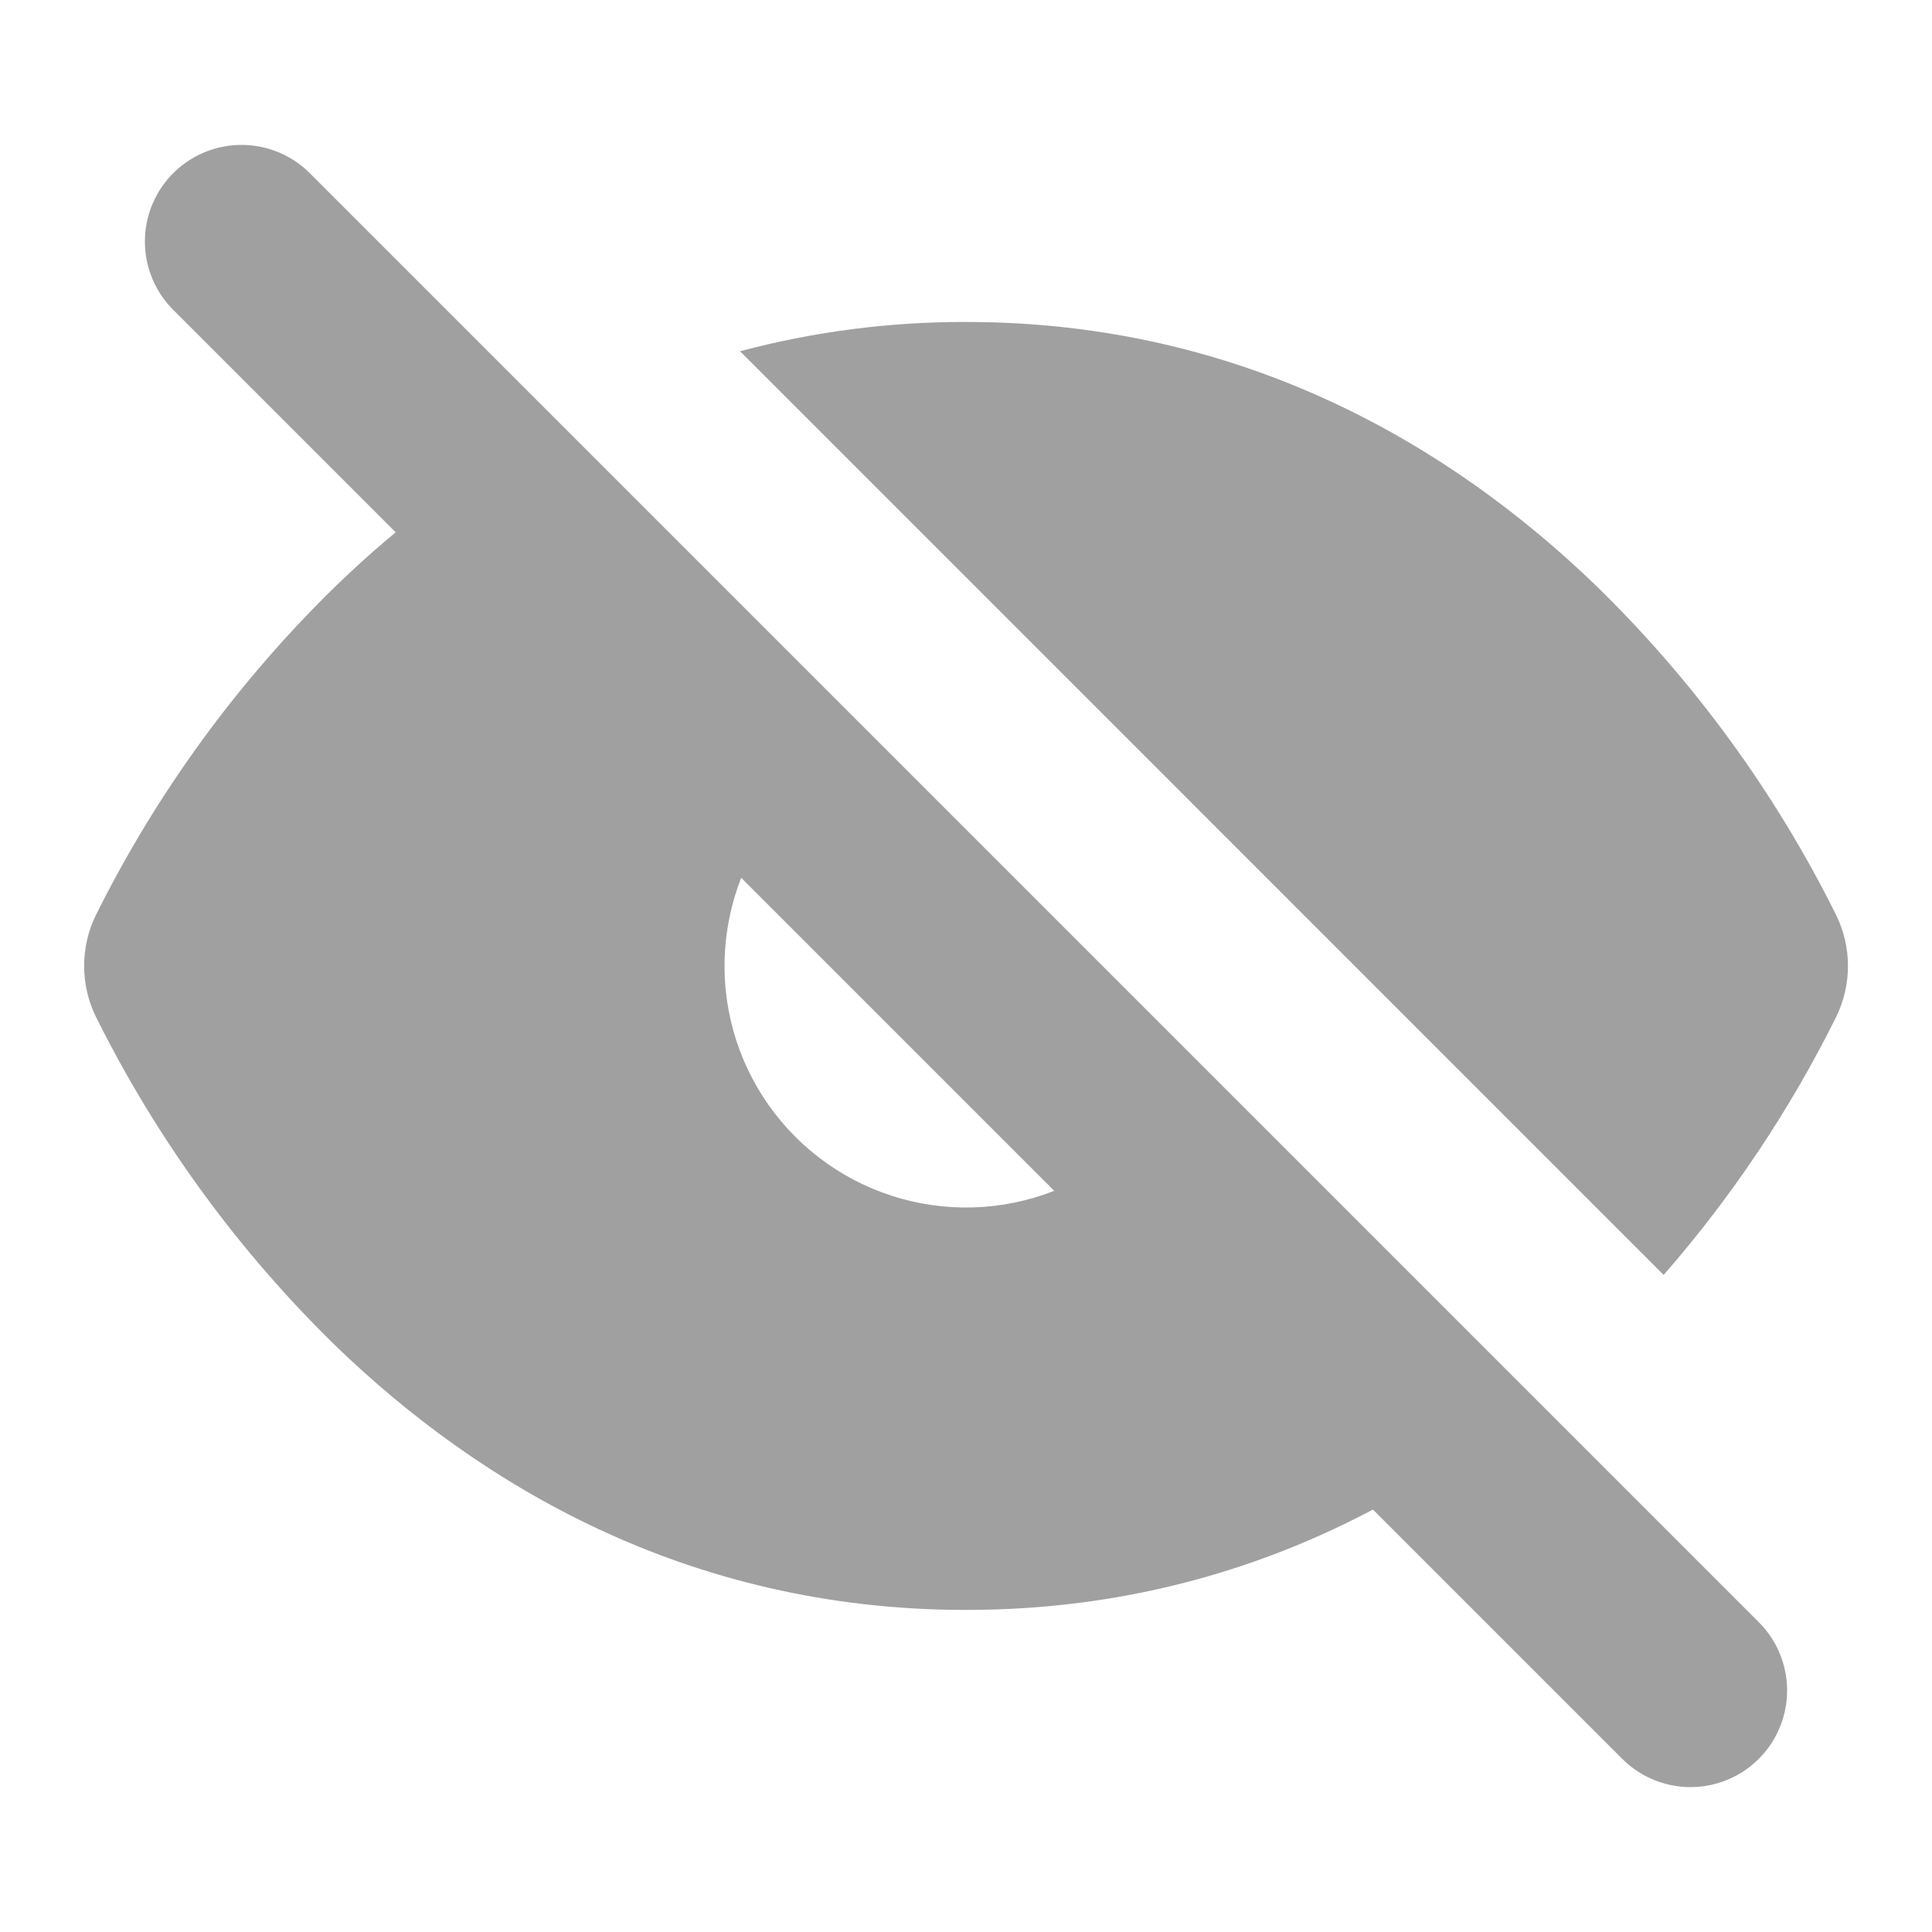
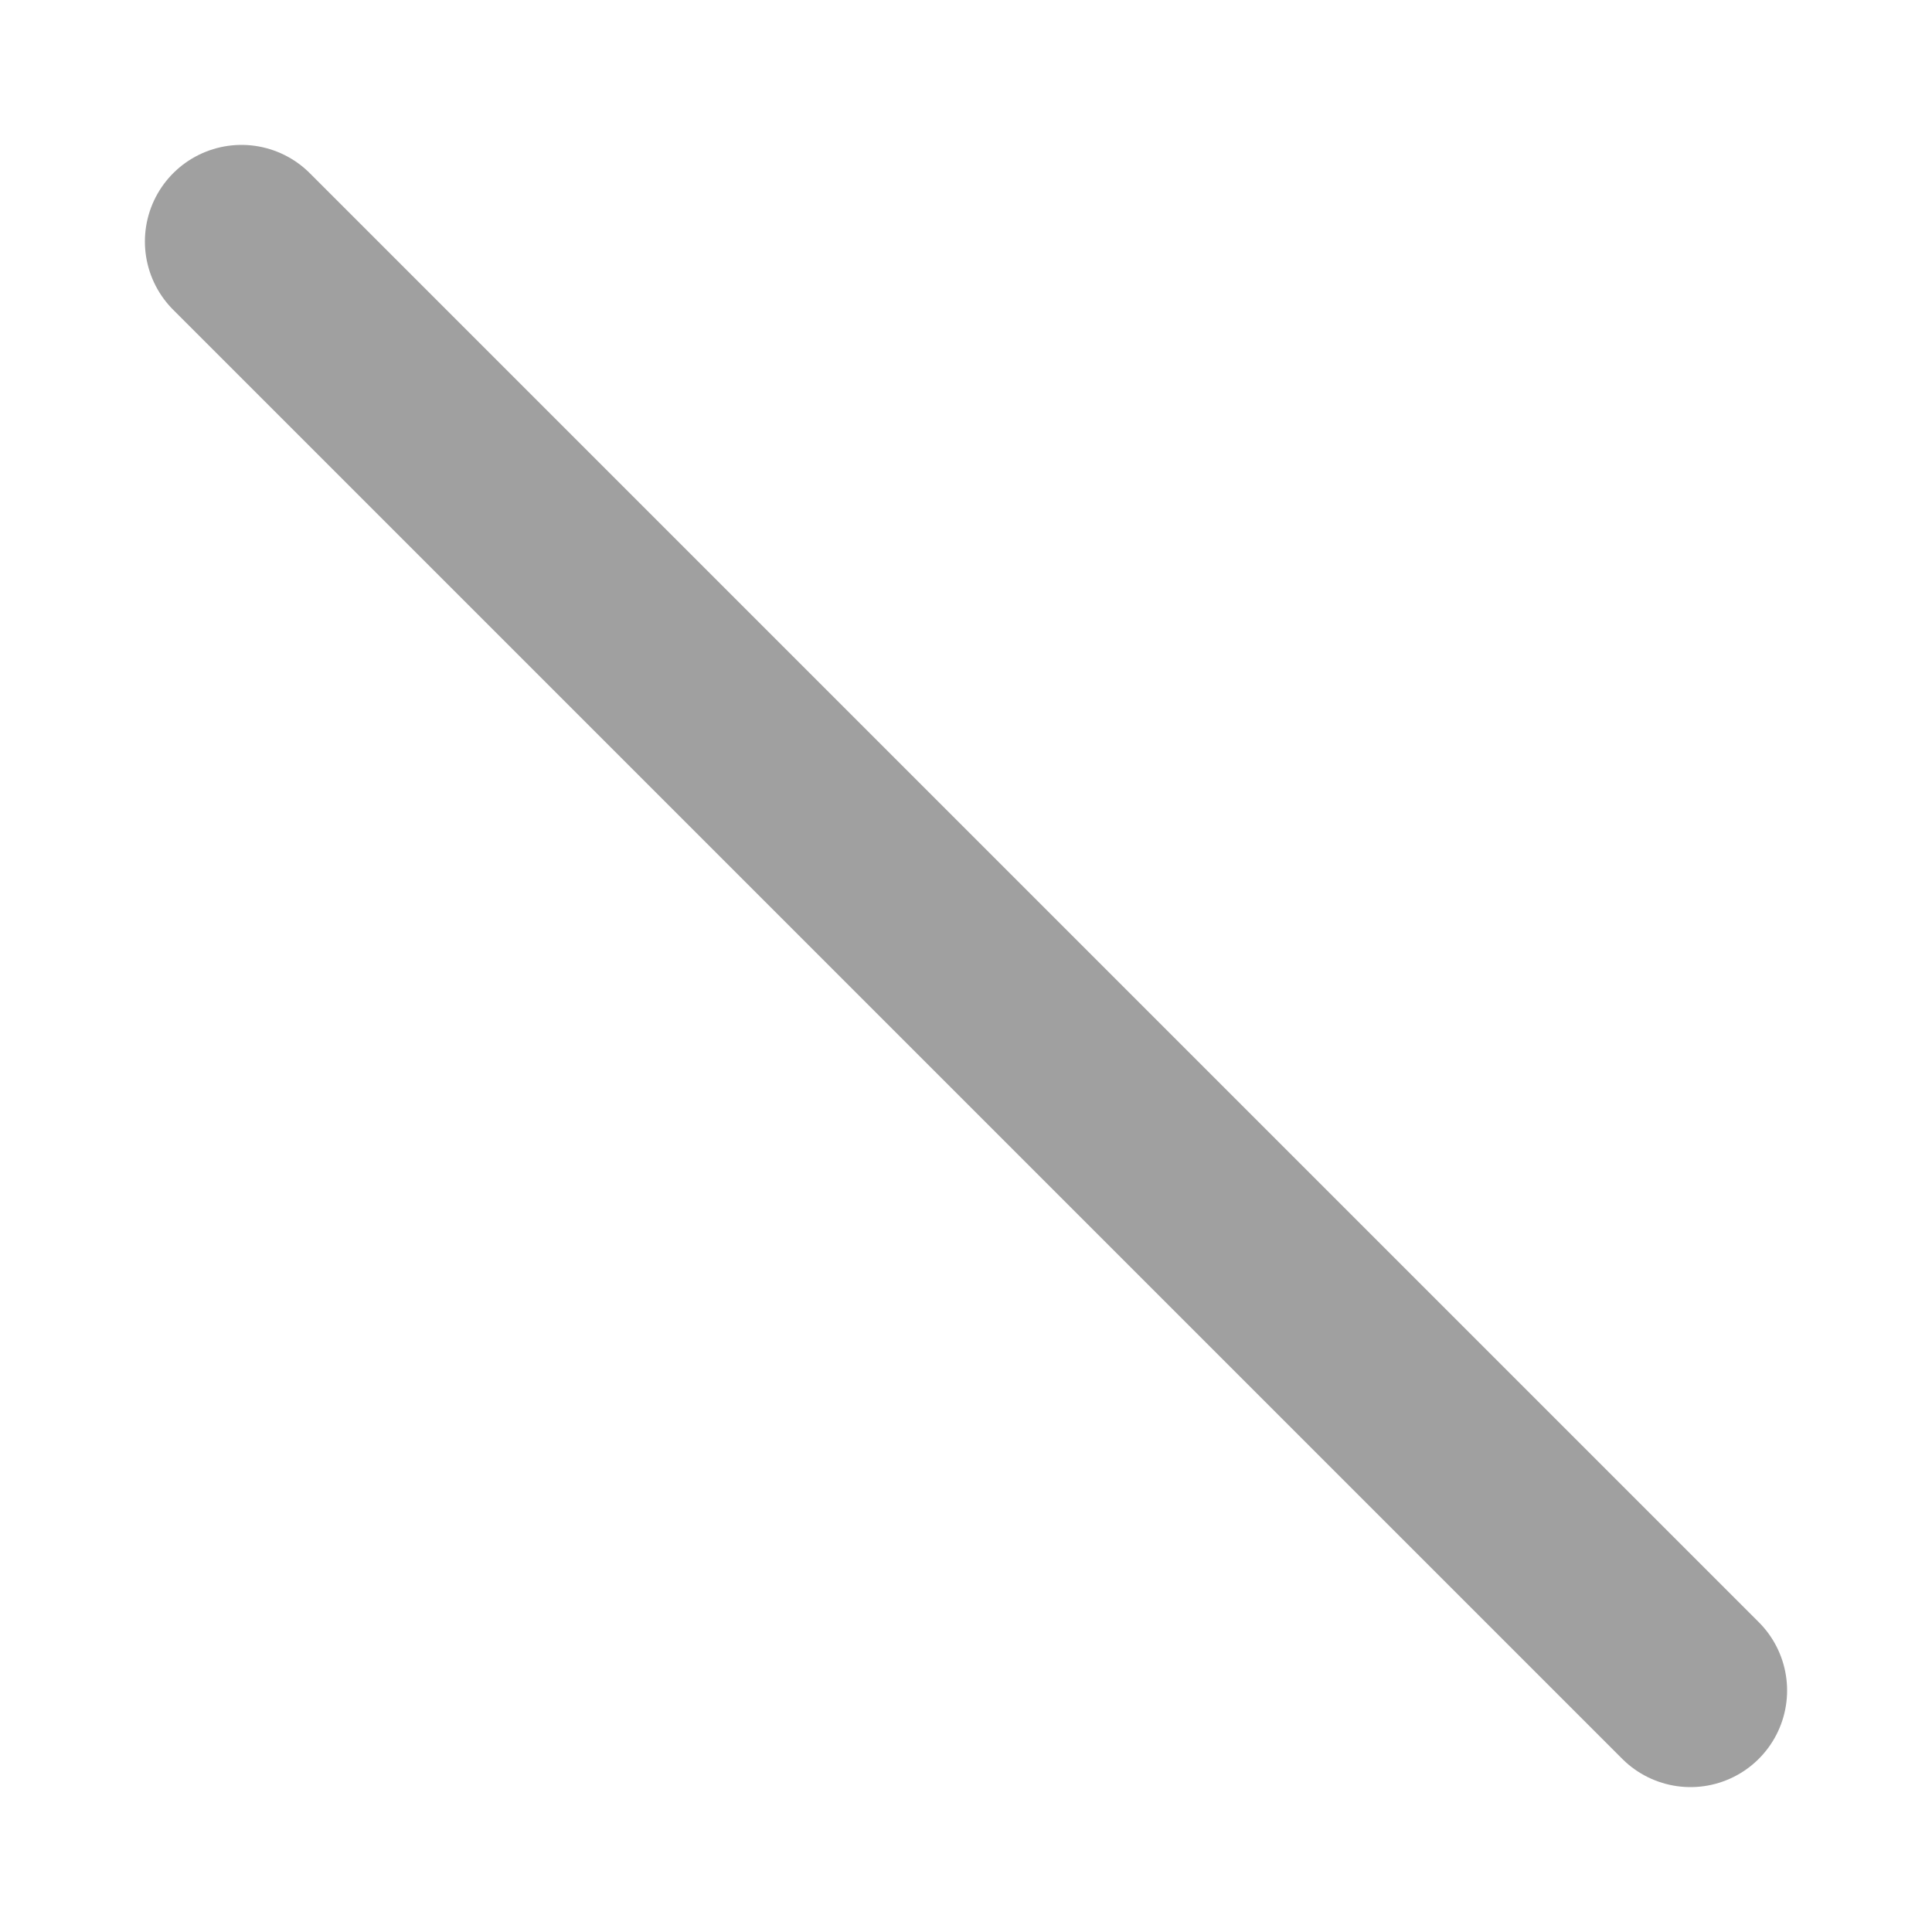
<svg xmlns="http://www.w3.org/2000/svg" width="20" height="20" viewBox="0 0 20 20" fill="none">
  <path d="M2.5 2.5L17.5 17.5" stroke="#A0A0A0" stroke-width="2" stroke-linecap="round" stroke-linejoin="round" />
-   <path fill-rule="evenodd" clip-rule="evenodd" d="M4.501 5.191C4.134 5.466 3.798 5.756 3.492 6.051C2.471 7.043 1.625 8.201 0.991 9.476C0.912 9.639 0.871 9.818 0.871 9.999C0.871 10.181 0.912 10.359 0.991 10.522C1.625 11.797 2.47 12.956 3.491 13.948C4.951 15.352 7.099 16.666 10.001 16.666C11.864 16.666 13.417 16.125 14.676 15.365L11.389 12.079C10.908 12.4 10.331 12.545 9.755 12.488C9.18 12.431 8.642 12.177 8.233 11.768C7.824 11.359 7.569 10.821 7.512 10.245C7.456 9.67 7.6 9.092 7.921 8.611L4.501 5.191L4.501 5.191ZM17.222 13.198C17.93 12.387 18.531 11.488 19.01 10.523C19.089 10.36 19.13 10.181 19.13 10C19.13 9.819 19.089 9.64 19.01 9.477C18.377 8.202 17.531 7.043 16.51 6.051C15.051 4.647 12.903 3.333 10.001 3.333C9.211 3.331 8.424 3.433 7.661 3.636L17.222 13.198Z" fill="#A0A0A0" />
</svg>